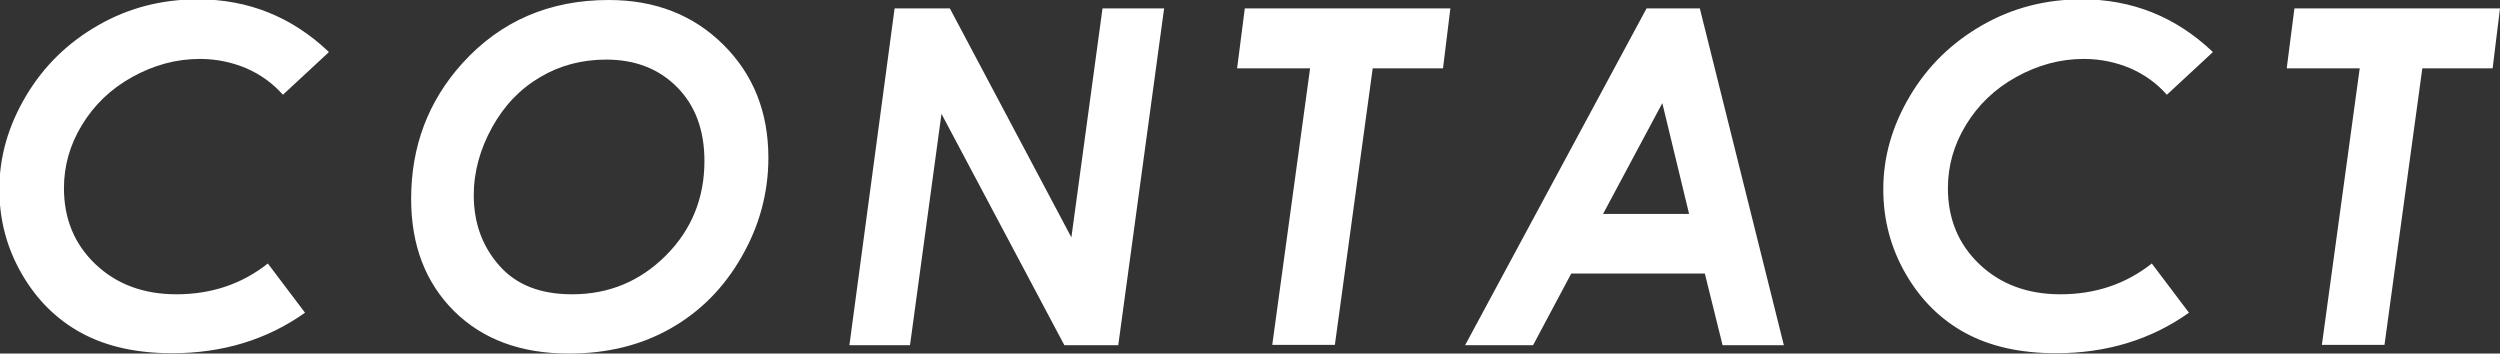
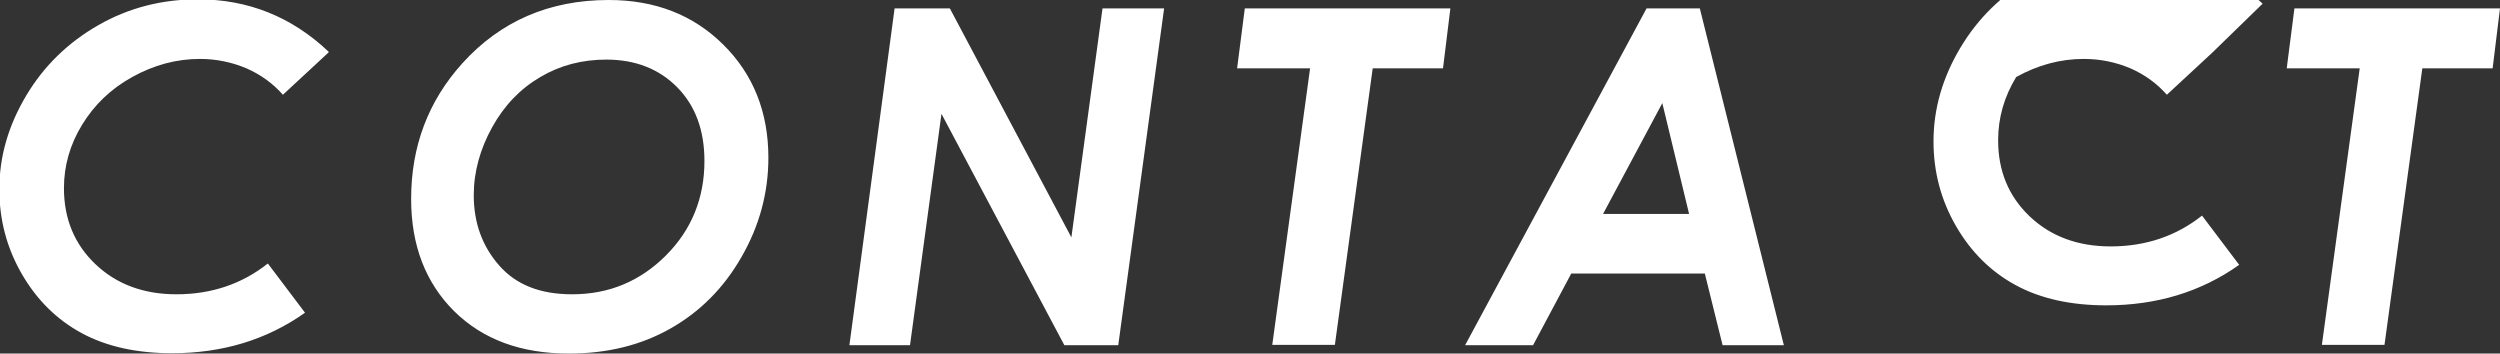
<svg xmlns="http://www.w3.org/2000/svg" id="_レイヤー_2" data-name="レイヤー 2" viewBox="0 0 74.67 10.56">
  <rect x="0" y="0" width="74.67" height="10.56" fill="#333333" stroke="none" />
  <defs>
    <style>.cls-1{fill:#fff}</style>
  </defs>
  <g id="_レイヤー_1-2" data-name="レイヤー 1">
-     <path class="cls-1" d="M9.82 1.56L8.45 2.83c-.3-.34-.66-.6-1.09-.79-.43-.18-.89-.28-1.39-.28-.7 0-1.37.18-2.02.54s-1.14.84-1.5 1.43c-.36.59-.54 1.22-.54 1.89 0 .91.31 1.67.94 2.27.63.6 1.44.9 2.42.9 1.05 0 1.96-.31 2.73-.92l1.11 1.47c-1.14.81-2.47 1.21-3.97 1.21-1.06 0-1.96-.2-2.7-.6-.74-.4-1.34-.99-1.79-1.77C.2 7.4-.02 6.56-.02 5.65c0-.97.27-1.9.8-2.79.53-.89 1.25-1.59 2.16-2.11s1.9-.77 2.97-.77c1.5 0 2.8.52 3.9 1.56zM18.18 0c1.38 0 2.52.44 3.42 1.33s1.35 2.02 1.35 3.38c0 1.05-.27 2.04-.8 2.96-.53.93-1.24 1.64-2.12 2.14-.88.5-1.89.75-3.04.75-1.43 0-2.57-.42-3.43-1.27-.85-.85-1.28-1.96-1.28-3.35 0-1.57.51-2.92 1.53-4.05C14.95.63 16.41 0 18.18 0zm-.07 1.78c-.72 0-1.38.17-1.97.52-.6.35-1.08.85-1.44 1.5s-.55 1.33-.55 2.03c0 .82.25 1.52.76 2.1s1.23.86 2.18.86c1.1 0 2.03-.39 2.8-1.16.77-.77 1.15-1.72 1.15-2.82 0-.92-.27-1.65-.81-2.2-.54-.55-1.25-.83-2.12-.83zM26.72.25h1.65L32 7.09l.93-6.84h1.84L33.4 10.31h-1.61L28.12 3.4l-.94 6.91h-1.81L26.72.25zM37.18.25h6.14l-.22 1.79H41l-1.13 8.26H38l1.13-8.26h-2.18l.23-1.79zM49.18.25h1.59l2.51 10.06h-1.83l-.53-2.14h-3.99l-1.14 2.14h-2.03L49.18.25zm1.27 6.14l-.8-3.31-1.77 3.31h2.58zM66.09 1.56l-1.37 1.27c-.3-.34-.66-.6-1.09-.79-.43-.18-.89-.28-1.39-.28-.7 0-1.37.18-2.02.54s-1.14.84-1.5 1.43c-.36.59-.54 1.22-.54 1.89 0 .91.31 1.67.94 2.27.63.6 1.44.9 2.42.9 1.05 0 1.96-.31 2.73-.92l1.11 1.47c-1.14.81-2.47 1.21-3.97 1.21-1.06 0-1.96-.2-2.7-.6-.74-.4-1.34-.99-1.79-1.77-.45-.78-.67-1.62-.67-2.53 0-.97.27-1.9.8-2.79.53-.89 1.25-1.59 2.16-2.11s1.9-.77 2.97-.77c1.5 0 2.8.52 3.9 1.56zM68.53.25h6.14l-.22 1.79h-2.1l-1.13 8.26h-1.87l1.13-8.26H68.3l.23-1.79z" />
+     <path class="cls-1" d="M9.82 1.56L8.45 2.83c-.3-.34-.66-.6-1.09-.79-.43-.18-.89-.28-1.39-.28-.7 0-1.37.18-2.02.54s-1.14.84-1.5 1.43c-.36.59-.54 1.22-.54 1.89 0 .91.31 1.67.94 2.27.63.6 1.44.9 2.42.9 1.05 0 1.96-.31 2.73-.92l1.11 1.47c-1.14.81-2.47 1.21-3.97 1.21-1.06 0-1.96-.2-2.7-.6-.74-.4-1.34-.99-1.79-1.77C.2 7.4-.02 6.56-.02 5.65c0-.97.27-1.9.8-2.79.53-.89 1.25-1.59 2.16-2.11s1.9-.77 2.97-.77c1.5 0 2.8.52 3.9 1.56zM18.18 0c1.38 0 2.52.44 3.42 1.33s1.35 2.02 1.35 3.38c0 1.05-.27 2.04-.8 2.96-.53.93-1.24 1.64-2.12 2.14-.88.5-1.89.75-3.04.75-1.43 0-2.57-.42-3.43-1.27-.85-.85-1.28-1.96-1.28-3.35 0-1.57.51-2.92 1.53-4.05C14.95.63 16.41 0 18.18 0zm-.07 1.78c-.72 0-1.38.17-1.97.52-.6.35-1.08.85-1.44 1.5s-.55 1.33-.55 2.03c0 .82.25 1.52.76 2.1s1.23.86 2.18.86c1.1 0 2.03-.39 2.8-1.16.77-.77 1.15-1.72 1.15-2.82 0-.92-.27-1.65-.81-2.2-.54-.55-1.25-.83-2.12-.83zM26.72.25h1.65L32 7.09l.93-6.84h1.84L33.4 10.31h-1.61L28.12 3.4l-.94 6.91h-1.81L26.72.25zM37.18.25h6.14l-.22 1.79H41l-1.13 8.26H38l1.13-8.26h-2.18l.23-1.79zM49.18.25h1.59l2.51 10.06h-1.83l-.53-2.14h-3.99l-1.14 2.14h-2.03L49.18.25zm1.27 6.14l-.8-3.31-1.77 3.31h2.58zM66.09 1.56l-1.37 1.27c-.3-.34-.66-.6-1.09-.79-.43-.18-.89-.28-1.39-.28-.7 0-1.37.18-2.02.54c-.36.59-.54 1.22-.54 1.89 0 .91.31 1.67.94 2.27.63.6 1.44.9 2.42.9 1.05 0 1.96-.31 2.73-.92l1.11 1.47c-1.14.81-2.47 1.21-3.97 1.21-1.06 0-1.96-.2-2.7-.6-.74-.4-1.34-.99-1.79-1.77-.45-.78-.67-1.62-.67-2.53 0-.97.27-1.9.8-2.79.53-.89 1.25-1.59 2.16-2.11s1.9-.77 2.97-.77c1.5 0 2.8.52 3.9 1.56zM68.53.25h6.14l-.22 1.79h-2.1l-1.13 8.26h-1.87l1.13-8.26H68.3l.23-1.79z" />
  </g>
</svg>